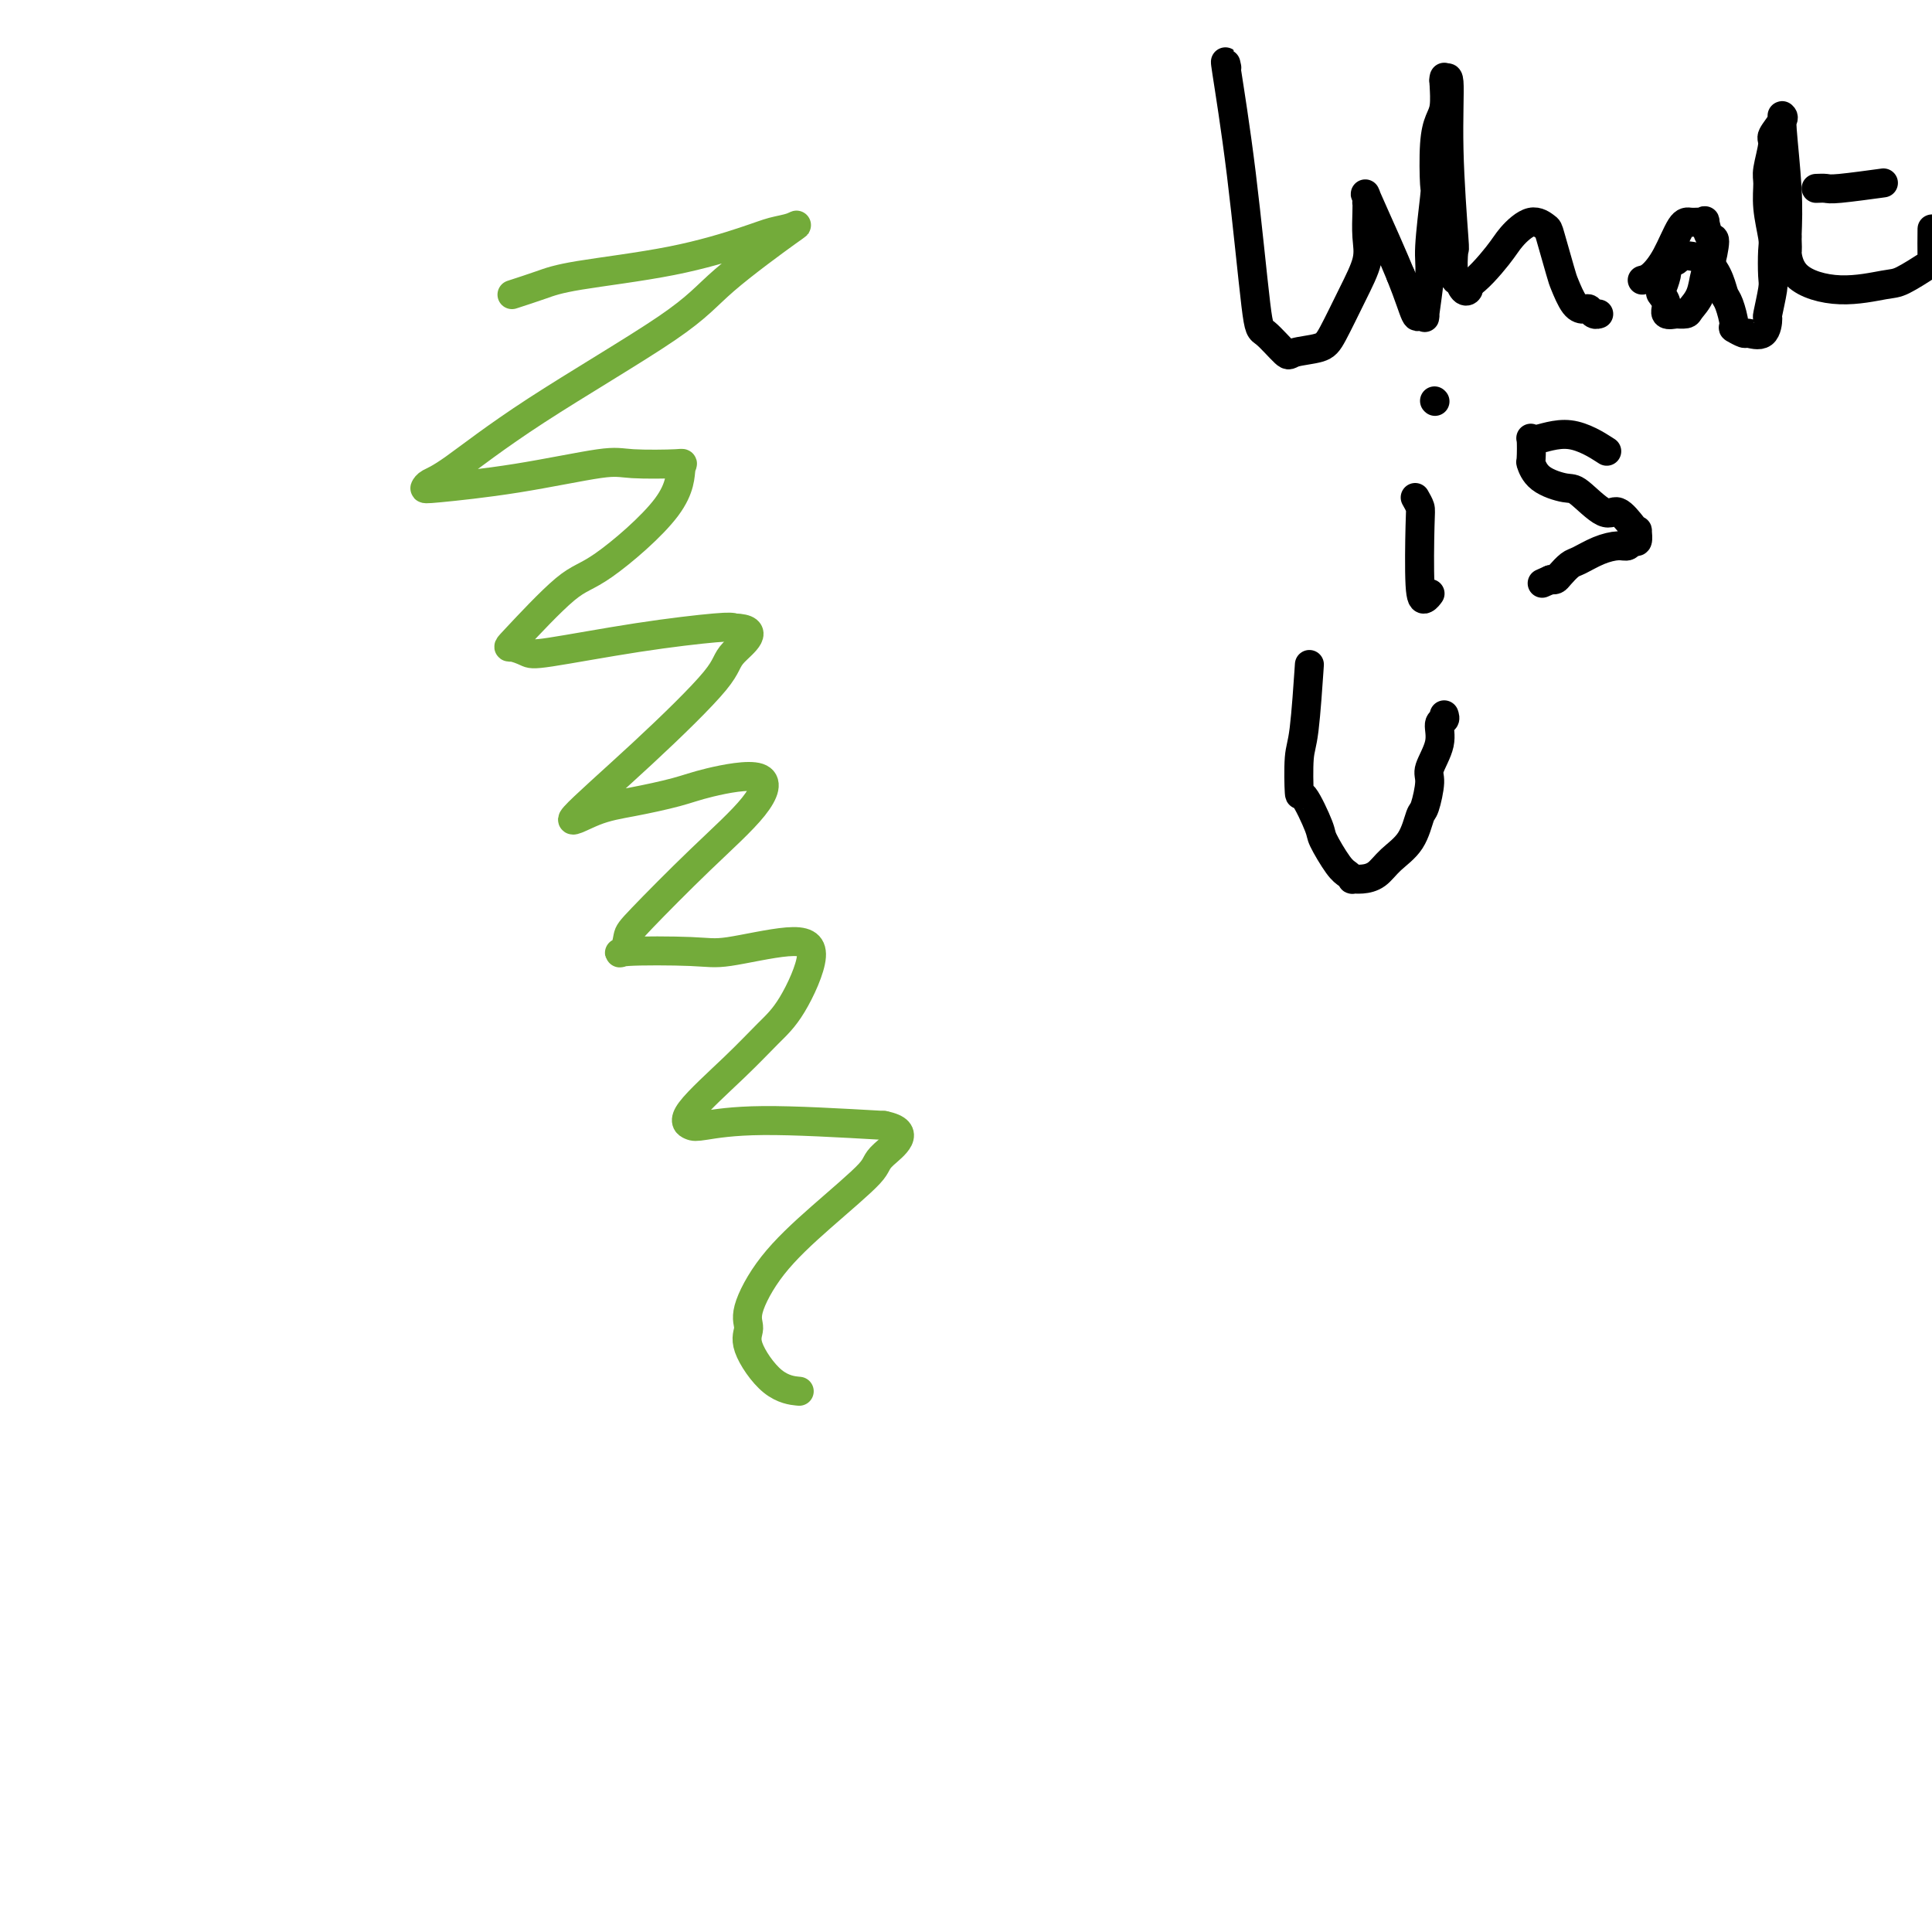
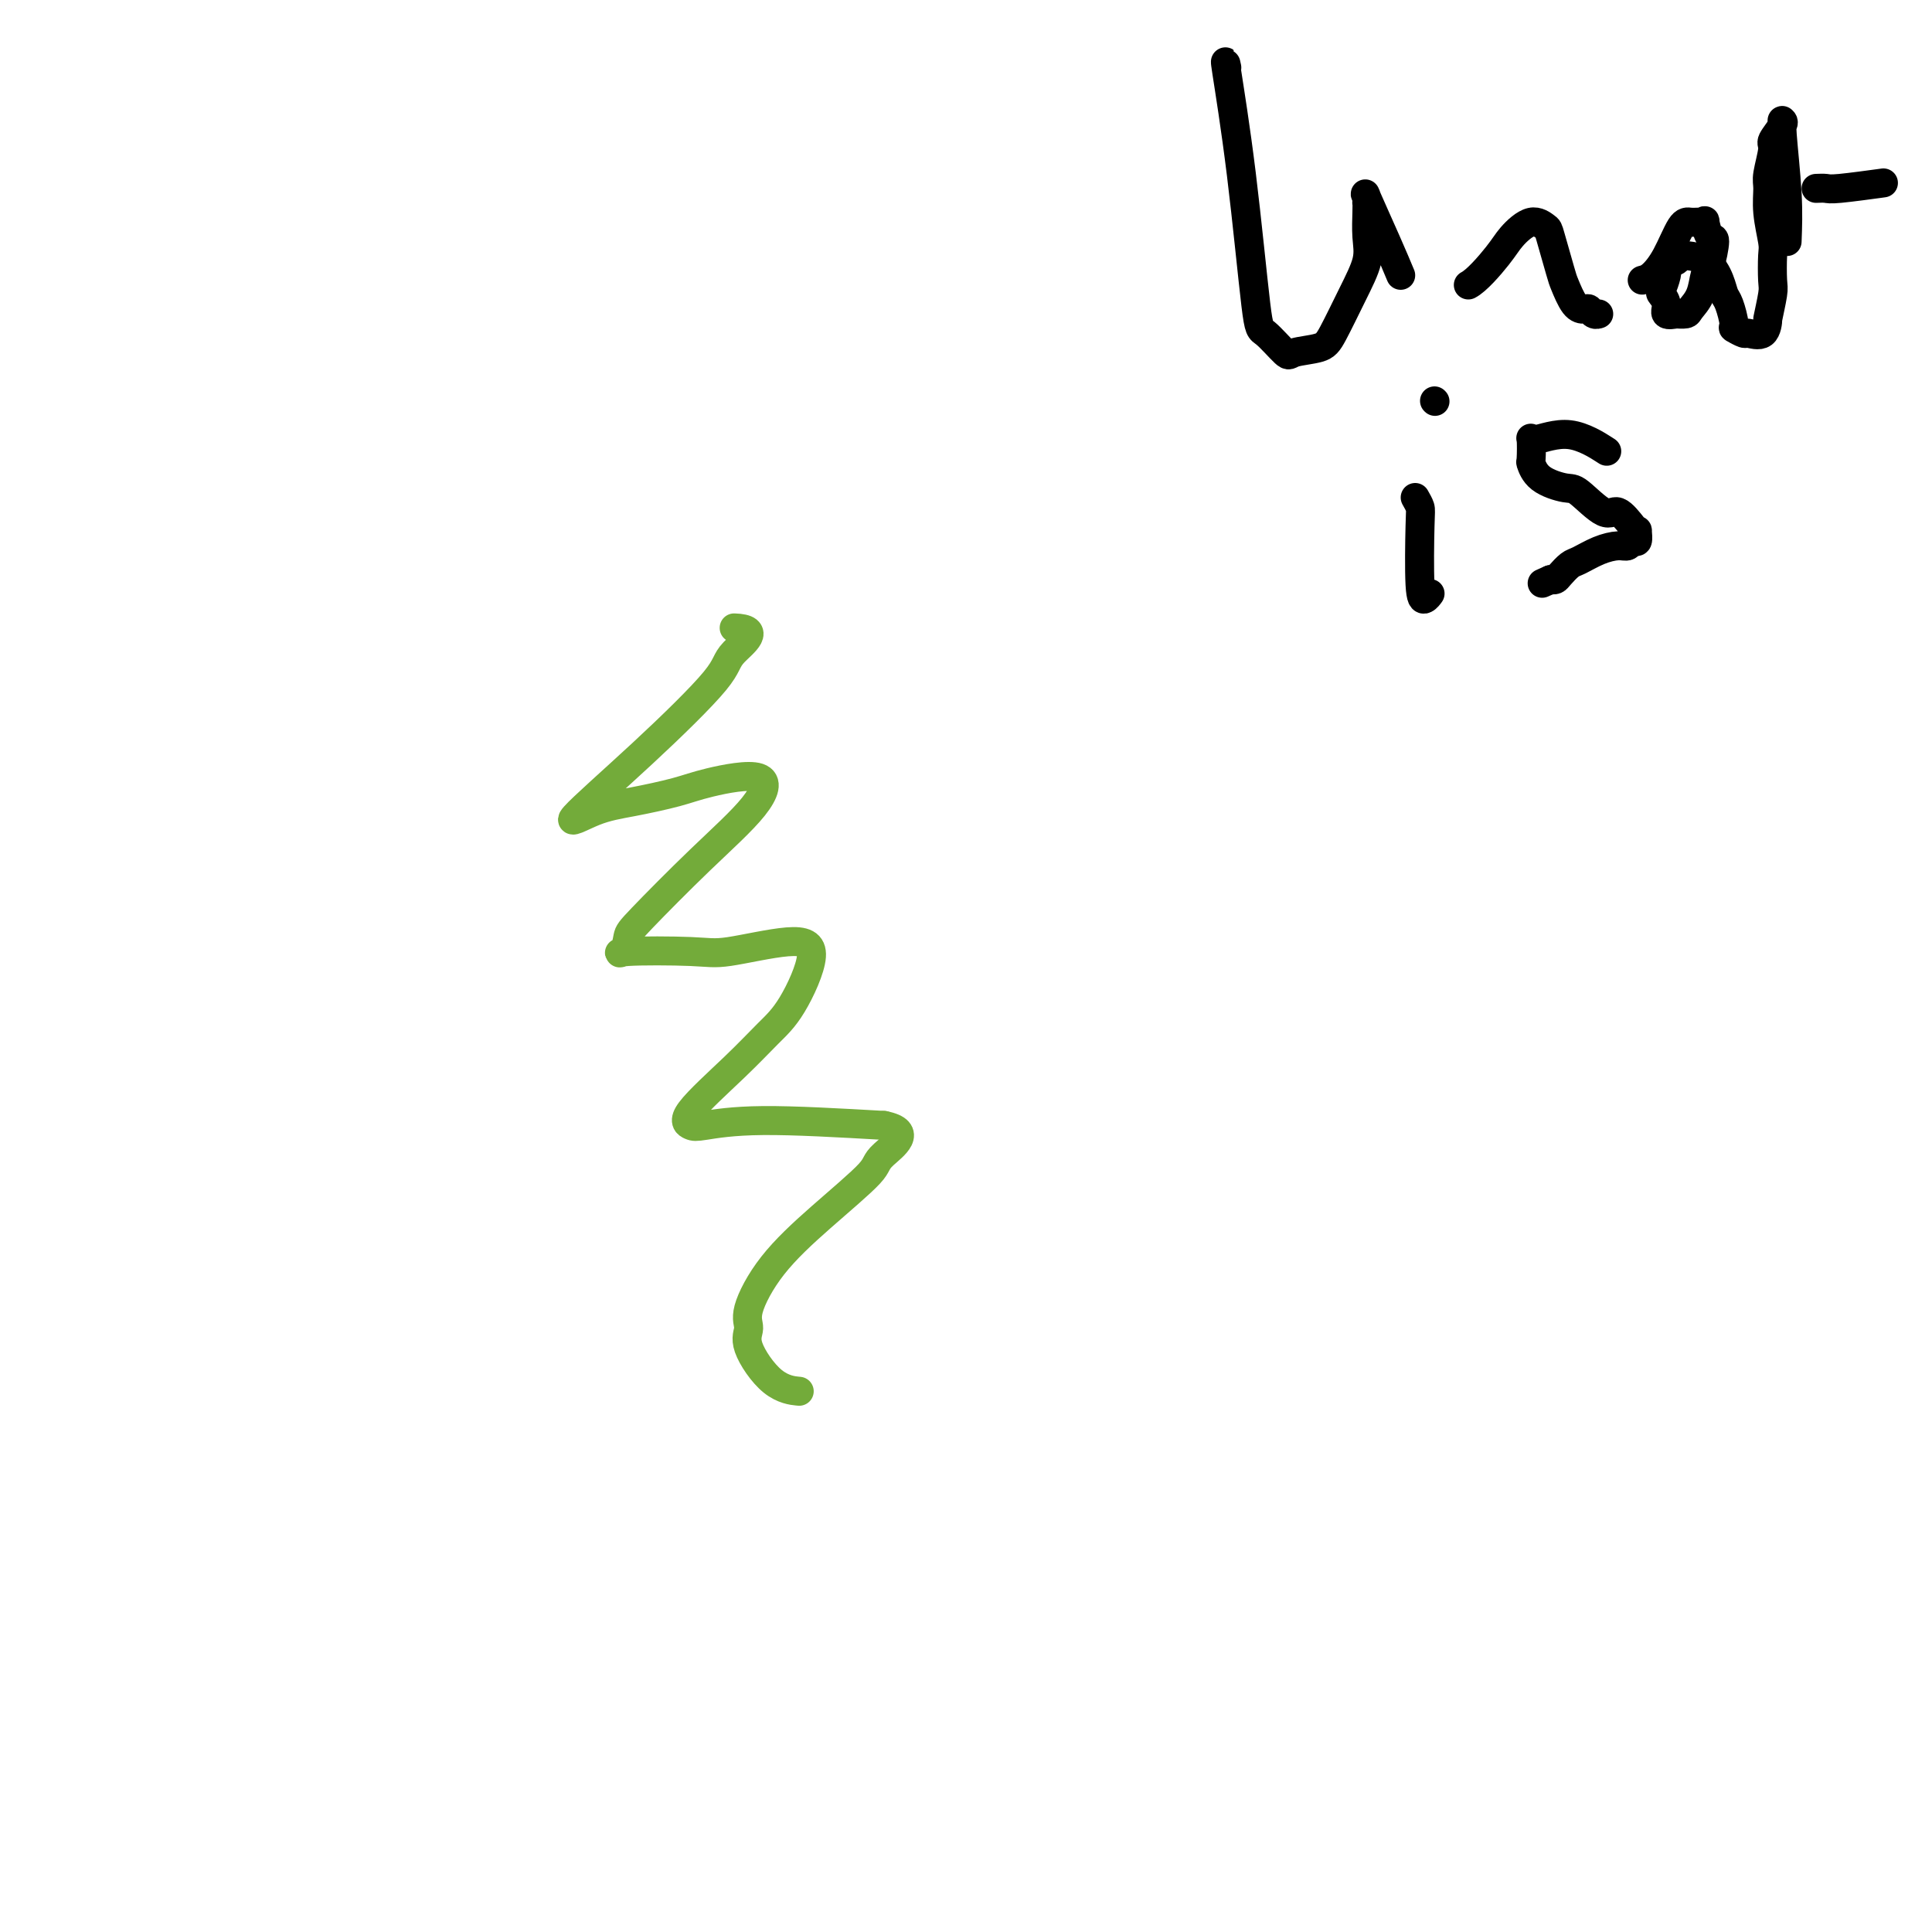
<svg xmlns="http://www.w3.org/2000/svg" viewBox="0 0 400 400" version="1.1">
  <g fill="none" stroke="#73AB3A" stroke-width="6" stroke-linecap="round" stroke-linejoin="round">
-     <path d="M106,61c2.096,-0.681 4.191,-1.363 6,-2c1.809,-0.637 3.331,-1.231 8,-2c4.669,-0.769 12.485,-1.713 19,-3c6.515,-1.287 11.731,-2.916 15,-4c3.269,-1.084 4.592,-1.623 6,-2c1.408,-0.377 2.901,-0.592 4,-1c1.099,-0.408 1.802,-1.010 -1,1c-2.802,2.010 -9.111,6.633 -13,10c-3.889,3.367 -5.357,5.480 -12,10c-6.643,4.520 -18.460,11.447 -27,17c-8.540,5.553 -13.803,9.732 -17,12c-3.197,2.268 -4.329,2.625 -5,3c-0.671,0.375 -0.881,0.770 -1,1c-0.119,0.230 -0.146,0.297 3,0c3.146,-0.297 9.466,-0.956 16,-2c6.534,-1.044 13.282,-2.471 17,-3c3.718,-0.529 4.407,-0.159 7,0c2.593,0.159 7.092,0.107 9,0c1.908,-0.107 1.225,-0.270 1,1c-0.225,1.270 0.007,3.971 -3,8c-3.007,4.029 -9.255,9.384 -13,12c-3.745,2.616 -4.989,2.493 -8,5c-3.011,2.507 -7.791,7.643 -10,10c-2.209,2.357 -1.846,1.934 -1,2c0.846,0.066 2.177,0.620 3,1c0.823,0.380 1.138,0.586 5,0c3.862,-0.586 11.271,-1.966 18,-3c6.729,-1.034 12.780,-1.724 16,-2c3.220,-0.276 3.610,-0.138 4,0" />
    <path d="M152,130c5.941,0.181 1.794,3.135 0,5c-1.794,1.865 -1.237,2.641 -4,6c-2.763,3.359 -8.848,9.300 -15,15c-6.152,5.700 -12.371,11.158 -14,13c-1.629,1.842 1.334,0.069 4,-1c2.666,-1.069 5.037,-1.435 8,-2c2.963,-0.565 6.519,-1.330 9,-2c2.481,-0.670 3.888,-1.245 7,-2c3.112,-0.755 7.931,-1.690 10,-1c2.069,0.690 1.390,3.005 -1,6c-2.390,2.995 -6.491,6.669 -11,11c-4.509,4.331 -9.427,9.317 -12,12c-2.573,2.683 -2.800,3.061 -3,4c-0.200,0.939 -0.372,2.440 -1,3c-0.628,0.560 -1.713,0.181 1,0c2.713,-0.181 9.223,-0.163 13,0c3.777,0.163 4.819,0.471 8,0c3.181,-0.471 8.499,-1.719 12,-2c3.501,-0.281 5.185,0.407 5,3c-0.185,2.593 -2.239,7.090 -4,10c-1.761,2.910 -3.228,4.231 -5,6c-1.772,1.769 -3.850,3.986 -7,7c-3.150,3.014 -7.372,6.824 -9,9c-1.628,2.176 -0.663,2.717 0,3c0.663,0.283 1.025,0.307 3,0c1.975,-0.307 5.564,-0.945 12,-1c6.436,-0.055 15.718,0.472 25,1" />
    <path d="M183,233c6.245,1.228 1.858,4.300 0,6c-1.858,1.700 -1.187,2.030 -3,4c-1.813,1.970 -6.111,5.580 -10,9c-3.889,3.420 -7.368,6.650 -10,10c-2.632,3.350 -4.417,6.821 -5,9c-0.583,2.179 0.037,3.067 0,4c-0.037,0.933 -0.732,1.910 0,4c0.732,2.090 2.889,5.294 5,7c2.111,1.706 4.174,1.916 5,2c0.826,0.084 0.413,0.042 0,0" />
  </g>
  <g fill="none" stroke="#000000" stroke-width="6" stroke-linecap="round" stroke-linejoin="round">
    <path d="M254,14c-0.257,-1.176 -0.513,-2.353 0,1c0.513,3.353 1.797,11.235 3,21c1.203,9.765 2.325,21.413 3,27c0.675,5.587 0.903,5.114 2,6c1.097,0.886 3.062,3.131 4,4c0.938,0.869 0.847,0.361 2,0c1.153,-0.361 3.549,-0.577 5,-1c1.451,-0.423 1.958,-1.055 3,-3c1.042,-1.945 2.619,-5.205 4,-8c1.381,-2.795 2.566,-5.127 3,-7c0.434,-1.873 0.117,-3.288 0,-5c-0.117,-1.712 -0.035,-3.720 0,-5c0.035,-1.280 0.022,-1.831 0,-2c-0.022,-0.169 -0.053,0.046 0,0c0.053,-0.046 0.189,-0.353 0,-1c-0.189,-0.647 -0.705,-1.636 0,0c0.705,1.636 2.630,5.896 4,9c1.370,3.104 2.185,5.052 3,7" />
-     <path d="M290,57c1.719,4.279 2.517,6.976 3,8c0.483,1.024 0.650,0.374 1,0c0.350,-0.374 0.882,-0.473 1,0c0.118,0.473 -0.178,1.517 0,0c0.178,-1.517 0.832,-5.595 1,-8c0.168,-2.405 -0.148,-3.137 0,-6c0.148,-2.863 0.761,-7.857 1,-10c0.239,-2.143 0.102,-1.436 0,-3c-0.102,-1.564 -0.171,-5.398 0,-8c0.171,-2.602 0.582,-3.971 1,-5c0.418,-1.029 0.843,-1.720 1,-3c0.157,-1.280 0.046,-3.151 0,-4c-0.046,-0.849 -0.027,-0.676 0,-1c0.027,-0.324 0.064,-1.146 0,-1c-0.064,0.146 -0.227,1.260 0,1c0.227,-0.260 0.844,-1.894 1,0c0.156,1.894 -0.150,7.317 0,14c0.150,6.683 0.758,14.626 1,18c0.242,3.374 0.120,2.179 0,3c-0.120,0.821 -0.239,3.657 0,5c0.239,1.343 0.835,1.194 1,1c0.165,-0.194 -0.100,-0.434 0,0c0.100,0.434 0.565,1.540 1,2c0.435,0.460 0.838,0.274 1,0c0.162,-0.274 0.081,-0.637 0,-1" />
    <path d="M304,59c1.694,-0.860 4.428,-4.009 6,-6c1.572,-1.991 1.983,-2.825 3,-4c1.017,-1.175 2.639,-2.693 4,-3c1.361,-0.307 2.462,0.597 3,1c0.538,0.403 0.515,0.304 1,2c0.485,1.696 1.478,5.185 2,7c0.522,1.815 0.573,1.954 1,3c0.427,1.046 1.228,2.998 2,4c0.772,1.002 1.513,1.053 2,1c0.487,-0.053 0.718,-0.210 1,0c0.282,0.210 0.614,0.787 1,1c0.386,0.213 0.824,0.061 1,0c0.176,-0.061 0.088,-0.030 0,0" />
    <path d="M340,58c0.584,-0.144 1.168,-0.287 2,-1c0.832,-0.713 1.911,-1.994 3,-4c1.089,-2.006 2.186,-4.737 3,-6c0.814,-1.263 1.345,-1.059 2,-1c0.655,0.059 1.434,-0.027 2,0c0.566,0.027 0.919,0.169 1,0c0.081,-0.169 -0.111,-0.647 0,0c0.111,0.647 0.525,2.420 1,3c0.475,0.580 1.010,-0.034 1,1c-0.010,1.034 -0.565,3.717 -1,5c-0.435,1.283 -0.751,1.167 -1,2c-0.249,0.833 -0.431,2.616 -1,4c-0.569,1.384 -1.523,2.371 -2,3c-0.477,0.629 -0.475,0.902 -1,1c-0.525,0.098 -1.576,0.021 -2,0c-0.424,-0.021 -0.222,0.015 0,0c0.222,-0.015 0.465,-0.082 0,0c-0.465,0.082 -1.638,0.314 -2,0c-0.362,-0.314 0.085,-1.172 0,-2c-0.085,-0.828 -0.703,-1.624 -1,-2c-0.297,-0.376 -0.272,-0.332 0,-1c0.272,-0.668 0.792,-2.048 1,-3c0.208,-0.952 0.104,-1.476 0,-2" />
-     <path d="M345,55c0.461,-1.401 1.615,-0.905 2,-1c0.385,-0.095 0.001,-0.782 1,-1c0.999,-0.218 3.382,0.033 5,1c1.618,0.967 2.470,2.650 3,4c0.530,1.350 0.738,2.366 1,3c0.262,0.634 0.579,0.887 1,2c0.421,1.113 0.946,3.086 1,4c0.054,0.914 -0.364,0.769 0,1c0.364,0.231 1.508,0.837 2,1c0.492,0.163 0.332,-0.117 1,0c0.668,0.117 2.165,0.631 3,0c0.835,-0.631 1.008,-2.407 1,-3c-0.008,-0.593 -0.197,-0.004 0,-1c0.197,-0.996 0.781,-3.577 1,-5c0.219,-1.423 0.073,-1.687 0,-3c-0.073,-1.313 -0.073,-3.675 0,-5c0.073,-1.325 0.220,-1.612 0,-3c-0.220,-1.388 -0.807,-3.875 -1,-6c-0.193,-2.125 0.008,-3.886 0,-5c-0.008,-1.114 -0.227,-1.580 0,-3c0.227,-1.420 0.898,-3.792 1,-5c0.102,-1.208 -0.366,-1.250 0,-2c0.366,-0.750 1.566,-2.206 2,-3c0.434,-0.794 0.103,-0.925 0,-1c-0.103,-0.075 0.024,-0.092 0,0c-0.024,0.092 -0.199,0.294 0,3c0.199,2.706 0.771,7.916 1,12c0.229,4.084 0.114,7.042 0,10" />
-     <path d="M370,49c0.144,4.142 0.003,2.496 0,3c-0.003,0.504 0.133,3.158 2,5c1.867,1.842 5.467,2.873 9,3c3.533,0.127 6.999,-0.650 9,-1c2.001,-0.350 2.536,-0.273 4,-1c1.464,-0.727 3.856,-2.257 5,-3c1.144,-0.743 1.039,-0.700 1,-2c-0.039,-1.300 -0.011,-3.943 0,-5c0.011,-1.057 0.006,-0.529 0,0" />
+     <path d="M345,55c0.461,-1.401 1.615,-0.905 2,-1c0.385,-0.095 0.001,-0.782 1,-1c0.999,-0.218 3.382,0.033 5,1c1.618,0.967 2.470,2.650 3,4c0.530,1.350 0.738,2.366 1,3c0.262,0.634 0.579,0.887 1,2c0.421,1.113 0.946,3.086 1,4c0.054,0.914 -0.364,0.769 0,1c0.364,0.231 1.508,0.837 2,1c0.492,0.163 0.332,-0.117 1,0c0.668,0.117 2.165,0.631 3,0c0.835,-0.631 1.008,-2.407 1,-3c0.197,-0.996 0.781,-3.577 1,-5c0.219,-1.423 0.073,-1.687 0,-3c-0.073,-1.313 -0.073,-3.675 0,-5c0.073,-1.325 0.220,-1.612 0,-3c-0.220,-1.388 -0.807,-3.875 -1,-6c-0.193,-2.125 0.008,-3.886 0,-5c-0.008,-1.114 -0.227,-1.580 0,-3c0.227,-1.420 0.898,-3.792 1,-5c0.102,-1.208 -0.366,-1.250 0,-2c0.366,-0.750 1.566,-2.206 2,-3c0.434,-0.794 0.103,-0.925 0,-1c-0.103,-0.075 0.024,-0.092 0,0c-0.024,0.092 -0.199,0.294 0,3c0.199,2.706 0.771,7.916 1,12c0.229,4.084 0.114,7.042 0,10" />
    <path d="M376,39c0.744,-0.030 1.488,-0.060 2,0c0.512,0.060 0.792,0.208 3,0c2.208,-0.208 6.345,-0.774 8,-1c1.655,-0.226 0.827,-0.113 0,0" />
    <path d="M293,103c0.417,0.730 0.833,1.460 1,2c0.167,0.540 0.083,0.891 0,4c-0.083,3.109 -0.167,8.978 0,12c0.167,3.022 0.583,3.198 1,3c0.417,-0.198 0.833,-0.771 1,-1c0.167,-0.229 0.083,-0.115 0,0" />
    <path d="M297,83c0.000,0.000 0.100,0.100 0.1,0.1" />
    <path d="M332,93c0.589,0.379 1.177,0.757 0,0c-1.177,-0.757 -4.120,-2.650 -7,-3c-2.880,-0.350 -5.697,0.844 -7,1c-1.303,0.156 -1.092,-0.725 -1,0c0.092,0.725 0.066,3.055 0,4c-0.066,0.945 -0.173,0.504 0,1c0.173,0.496 0.626,1.930 2,3c1.374,1.070 3.671,1.775 5,2c1.329,0.225 1.691,-0.030 3,1c1.309,1.030 3.566,3.346 5,4c1.434,0.654 2.045,-0.353 3,0c0.955,0.353 2.253,2.065 3,3c0.747,0.935 0.944,1.092 1,1c0.056,-0.092 -0.028,-0.431 0,0c0.028,0.431 0.168,1.634 0,2c-0.168,0.366 -0.643,-0.105 -1,0c-0.357,0.105 -0.595,0.787 -1,1c-0.405,0.213 -0.977,-0.041 -2,0c-1.023,0.041 -2.498,0.379 -4,1c-1.502,0.621 -3.032,1.526 -4,2c-0.968,0.474 -1.373,0.519 -2,1c-0.627,0.481 -1.477,1.399 -2,2c-0.523,0.601 -0.721,0.886 -1,1c-0.279,0.114 -0.640,0.057 -1,0" />
    <path d="M321,120c-3.000,1.333 -1.500,0.667 0,0" />
-     <path d="M271,139c0.083,-1.235 0.167,-2.470 0,0c-0.167,2.470 -0.584,8.644 -1,12c-0.416,3.356 -0.832,3.893 -1,6c-0.168,2.107 -0.088,5.783 0,7c0.088,1.217 0.184,-0.025 1,1c0.816,1.025 2.352,4.317 3,6c0.648,1.683 0.407,1.757 1,3c0.593,1.243 2.020,3.654 3,5c0.980,1.346 1.511,1.627 2,2c0.489,0.373 0.934,0.837 1,1c0.066,0.163 -0.246,0.023 0,0c0.246,-0.023 1.050,0.071 2,0c0.950,-0.071 2.047,-0.305 3,-1c0.953,-0.695 1.762,-1.849 3,-3c1.238,-1.151 2.904,-2.298 4,-4c1.096,-1.702 1.622,-3.960 2,-5c0.378,-1.040 0.608,-0.864 1,-2c0.392,-1.136 0.946,-3.586 1,-5c0.054,-1.414 -0.392,-1.793 0,-3c0.392,-1.207 1.620,-3.241 2,-5c0.380,-1.759 -0.090,-3.243 0,-4c0.090,-0.757 0.740,-0.788 1,-1c0.260,-0.212 0.130,-0.606 0,-1" />
  </g>
</svg>